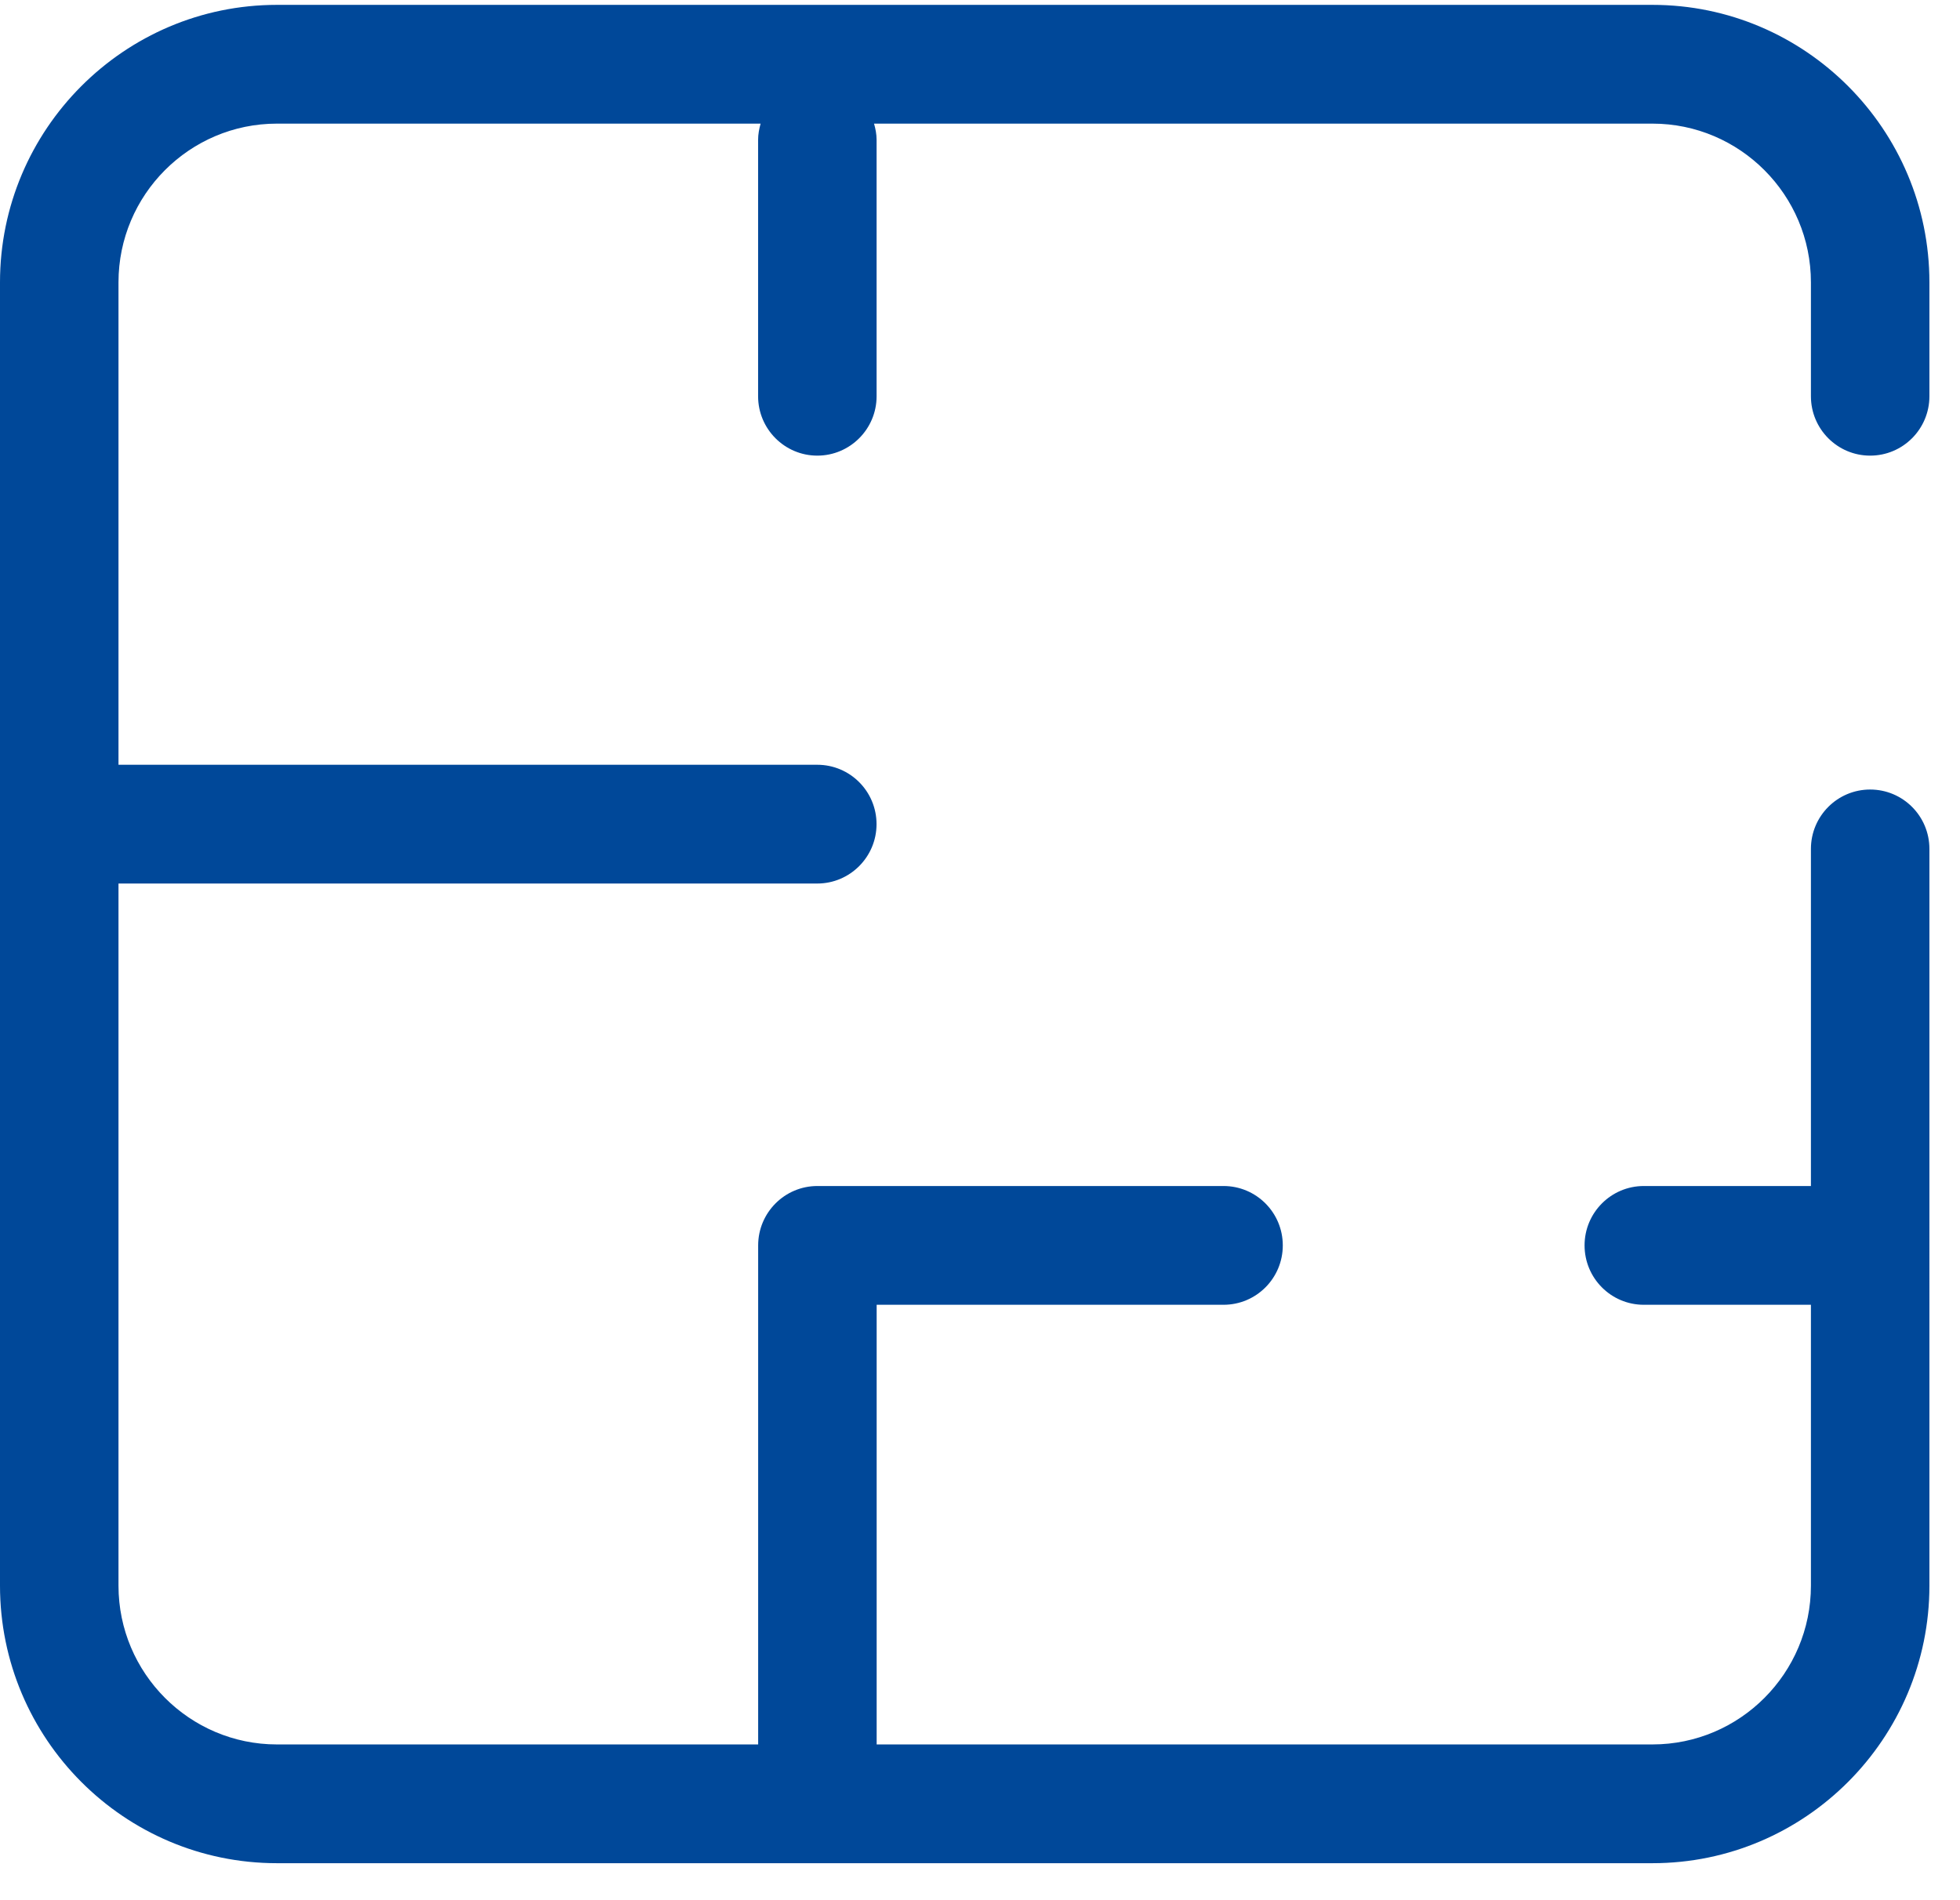
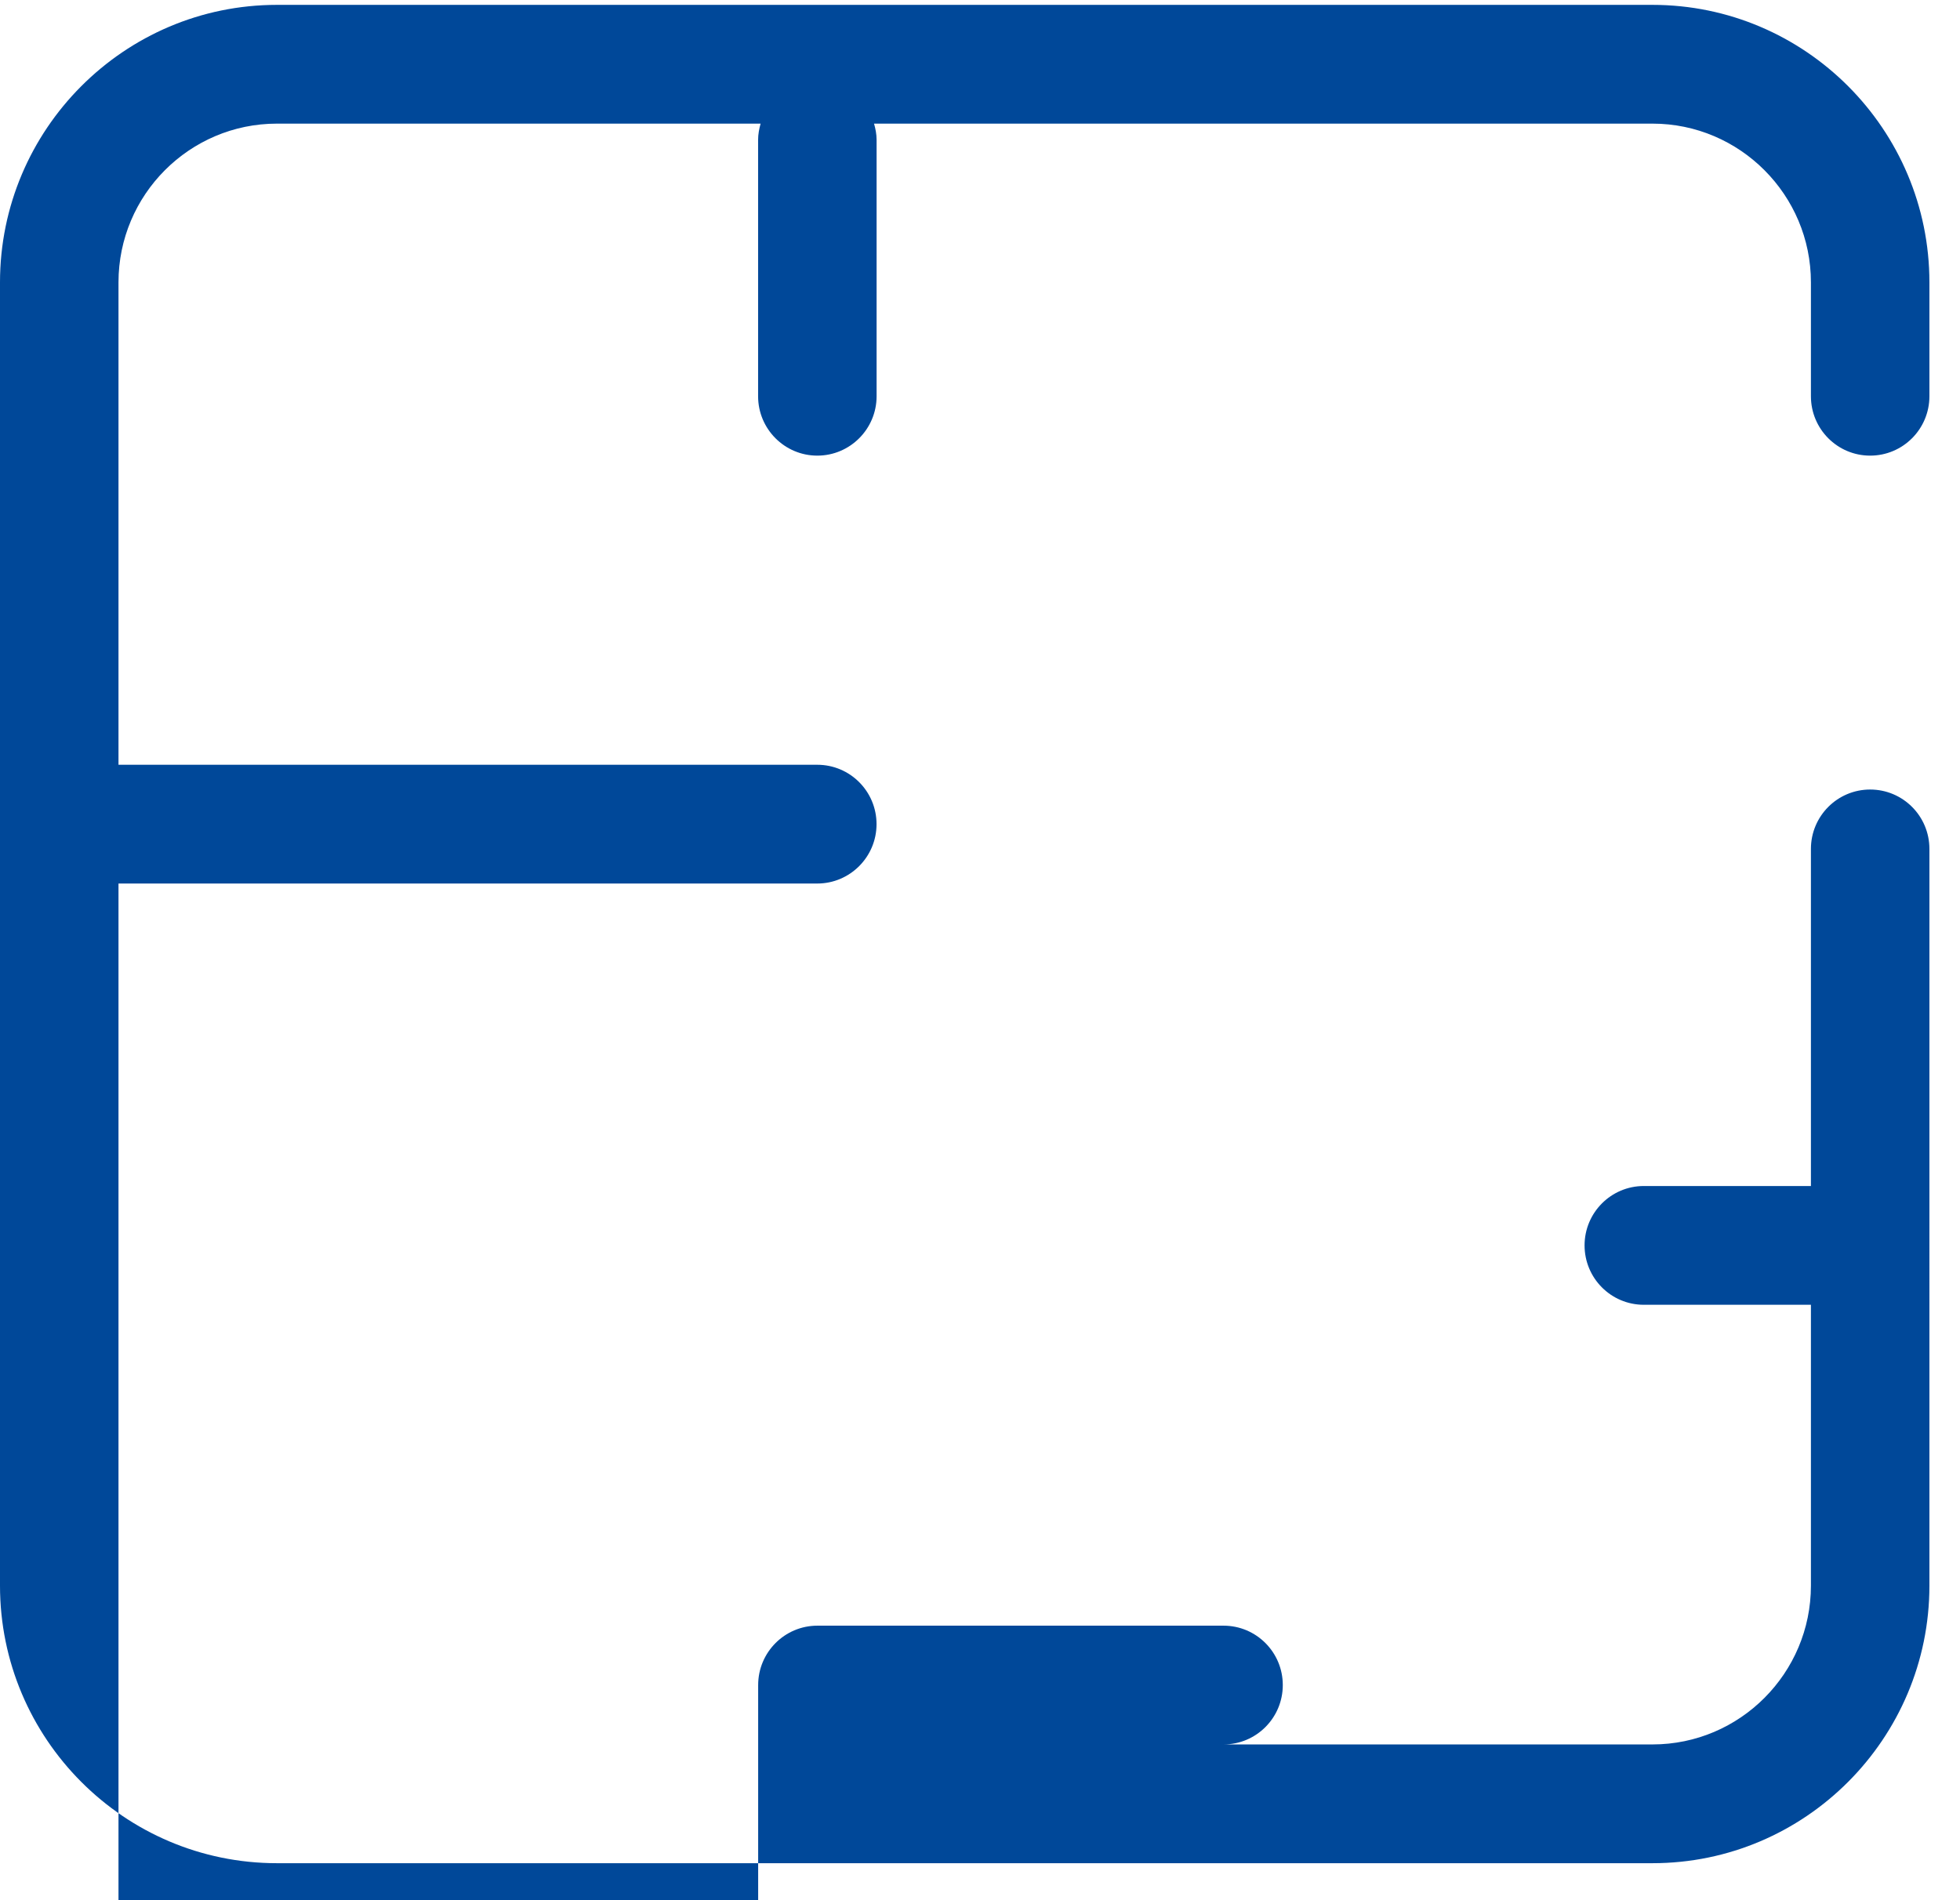
<svg xmlns="http://www.w3.org/2000/svg" width="33" height="32" viewBox="0 0 33 32">
-   <path fill="#004899" fill-rule="evenodd" d="M31.487 7.673c.552 0 .998-.448.998-1V4.755c0-2.576-2.092-4.673-4.662-4.673H4.662C2.092.082 0 2.179 0 4.755v21.948c0 2.577 2.091 4.674 4.662 4.674h23.161c2.57 0 4.662-2.097 4.662-4.674V14.296c0-.553-.446-1-.998-1-.55 0-.997.447-.997 1v5.677h-2.814c-.55 0-.997.448-.997 1s.446 1 .997 1h2.814v4.73c0 1.474-1.196 2.674-2.667 2.674H14.76v-7.404h5.84c.552 0 .998-.448.998-1s-.446-1-.998-1h-6.838c-.55 0-.997.448-.997 1v8.404H4.662c-1.47 0-2.667-1.2-2.667-2.674V14.879H13.76c.55 0 .998-.448.998-1 0-.553-.447-1-.998-1H1.995V4.755c0-1.474 1.196-2.673 2.667-2.673h8.144c-.024.087-.042.178-.042.273v4.318c0 .552.447 1 .997 1s.998-.448.998-1V2.355c0-.095-.018-.186-.043-.273h13.107c1.47 0 2.667 1.2 2.667 2.673v1.918c0 .552.446 1 .997 1" />
+   <path fill="#004899" fill-rule="evenodd" d="M31.487 7.673c.552 0 .998-.448.998-1V4.755c0-2.576-2.092-4.673-4.662-4.673H4.662C2.092.082 0 2.179 0 4.755v21.948c0 2.577 2.091 4.674 4.662 4.674h23.161c2.57 0 4.662-2.097 4.662-4.674V14.296c0-.553-.446-1-.998-1-.55 0-.997.447-.997 1v5.677h-2.814c-.55 0-.997.448-.997 1s.446 1 .997 1h2.814v4.73c0 1.474-1.196 2.674-2.667 2.674H14.76h5.84c.552 0 .998-.448.998-1s-.446-1-.998-1h-6.838c-.55 0-.997.448-.997 1v8.404H4.662c-1.47 0-2.667-1.2-2.667-2.674V14.879H13.76c.55 0 .998-.448.998-1 0-.553-.447-1-.998-1H1.995V4.755c0-1.474 1.196-2.673 2.667-2.673h8.144c-.024.087-.042.178-.042.273v4.318c0 .552.447 1 .997 1s.998-.448.998-1V2.355c0-.095-.018-.186-.043-.273h13.107c1.47 0 2.667 1.2 2.667 2.673v1.918c0 .552.446 1 .997 1" />
</svg>